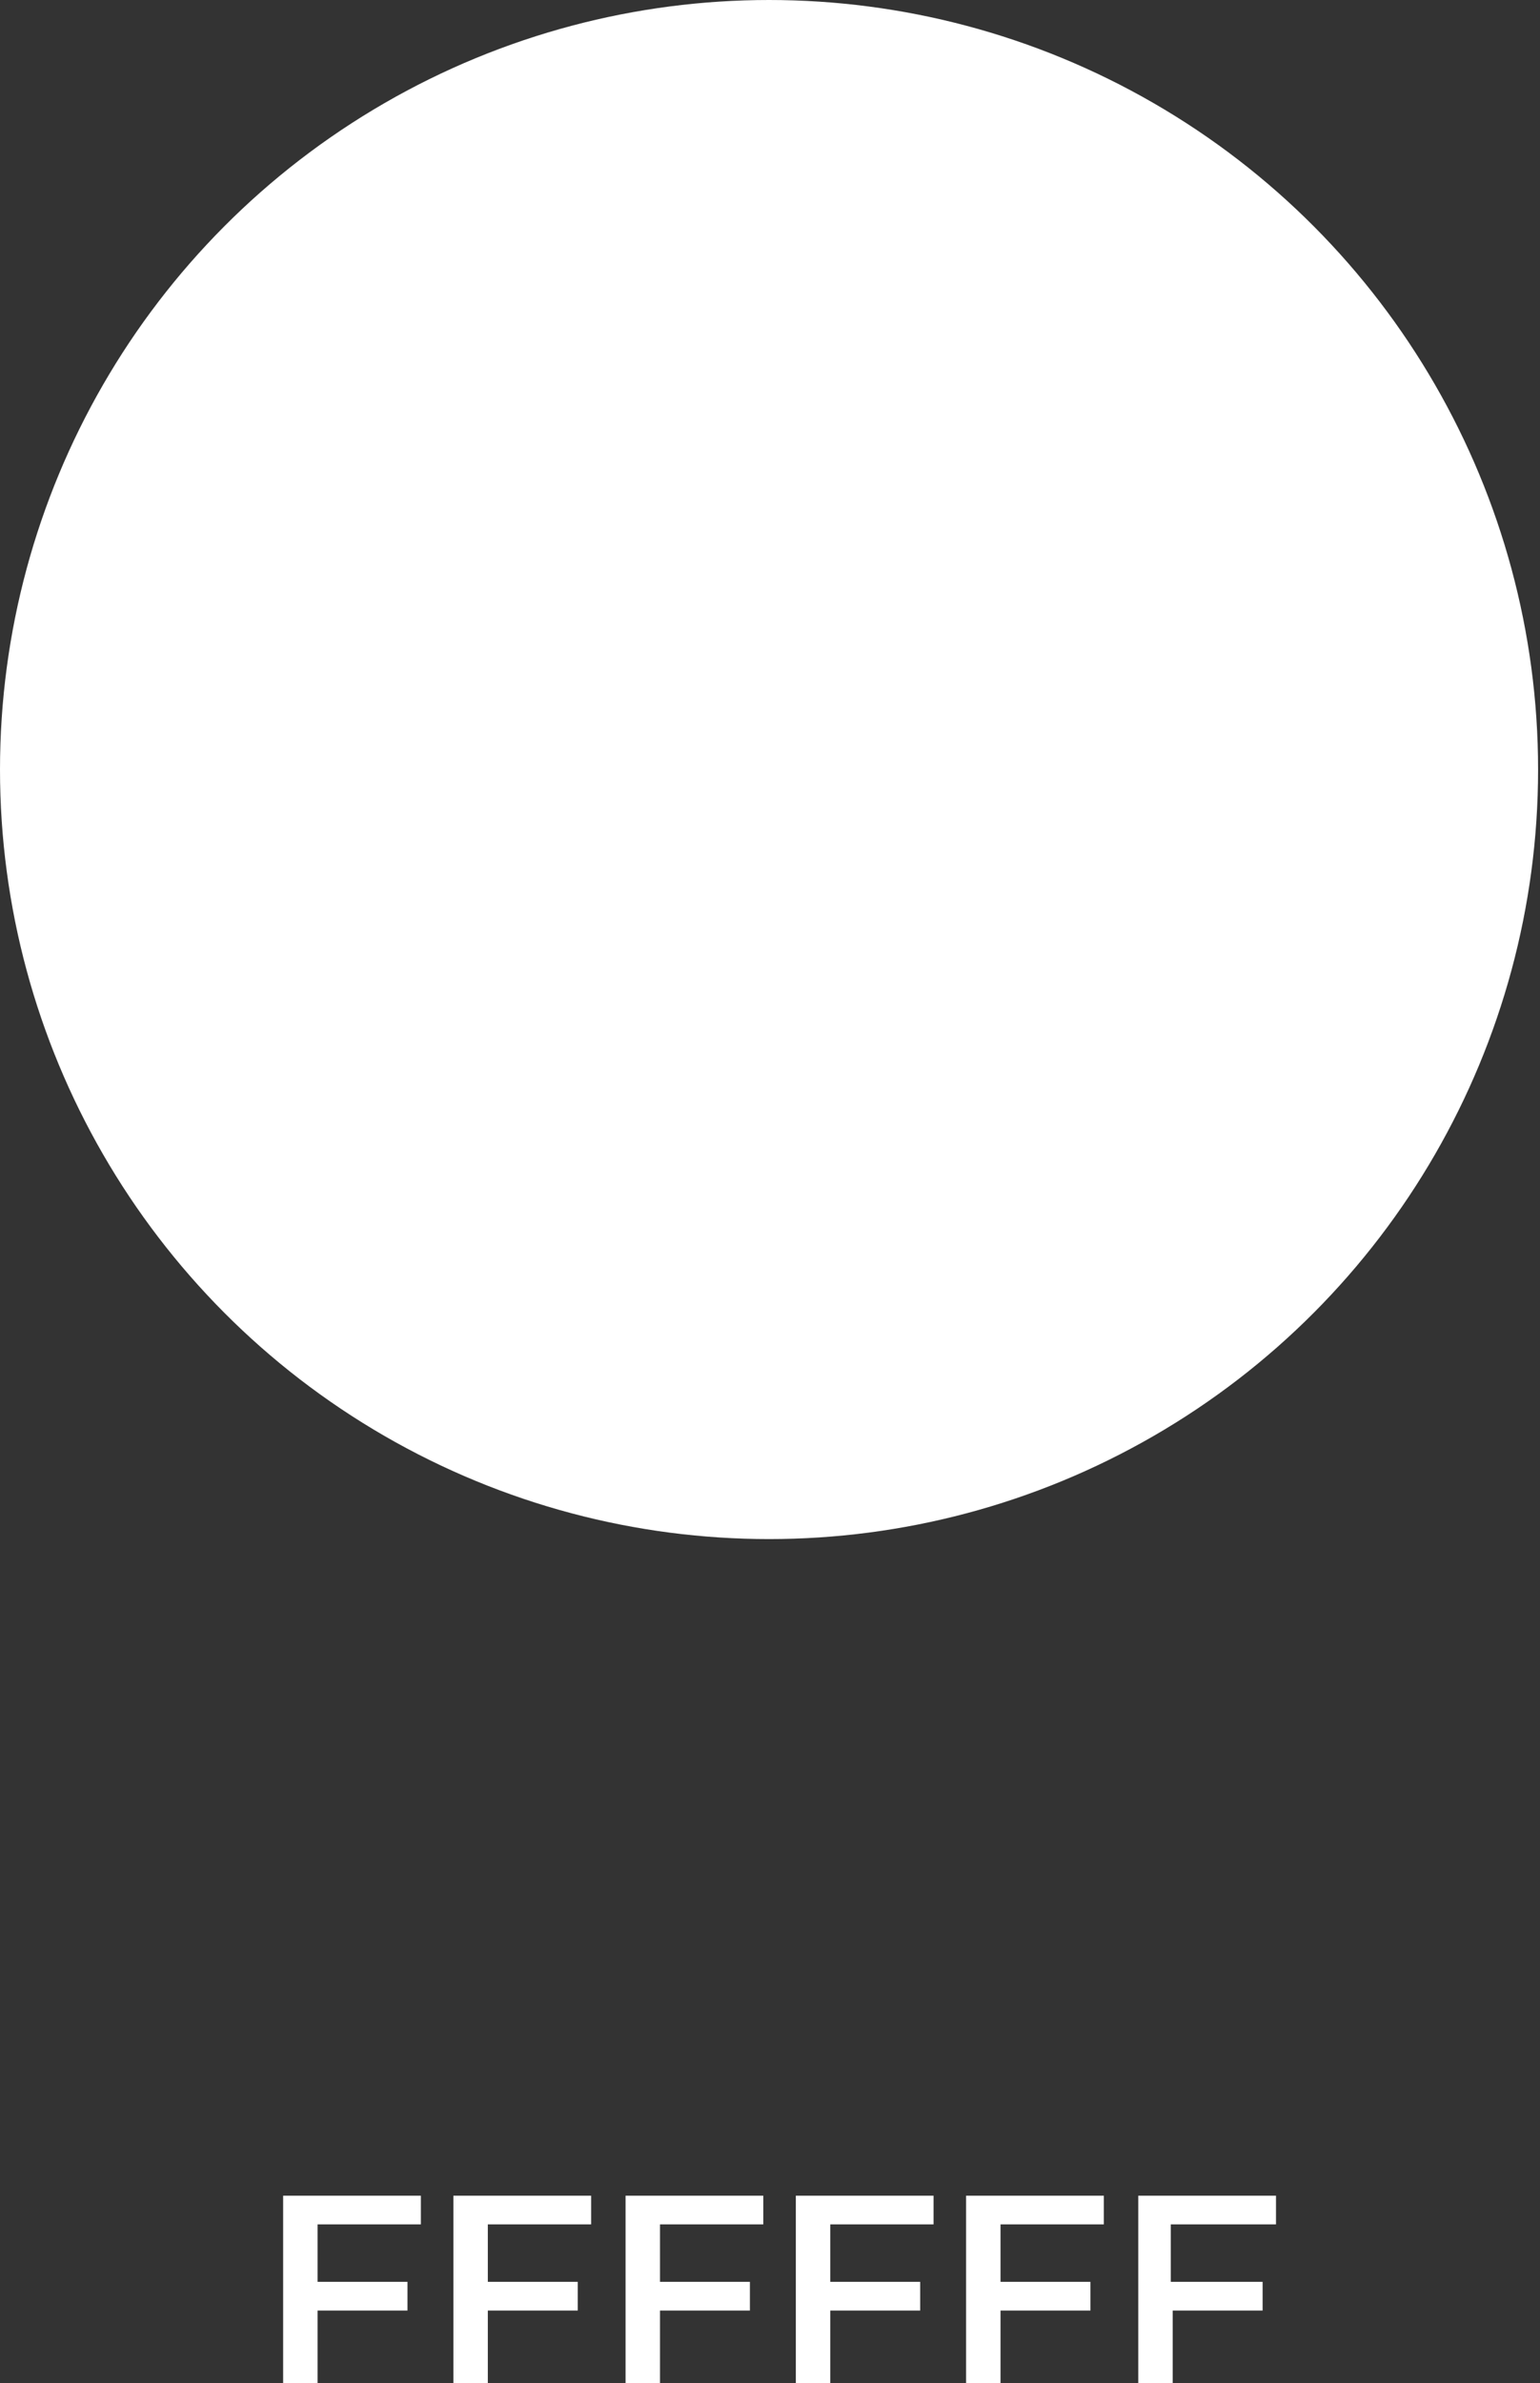
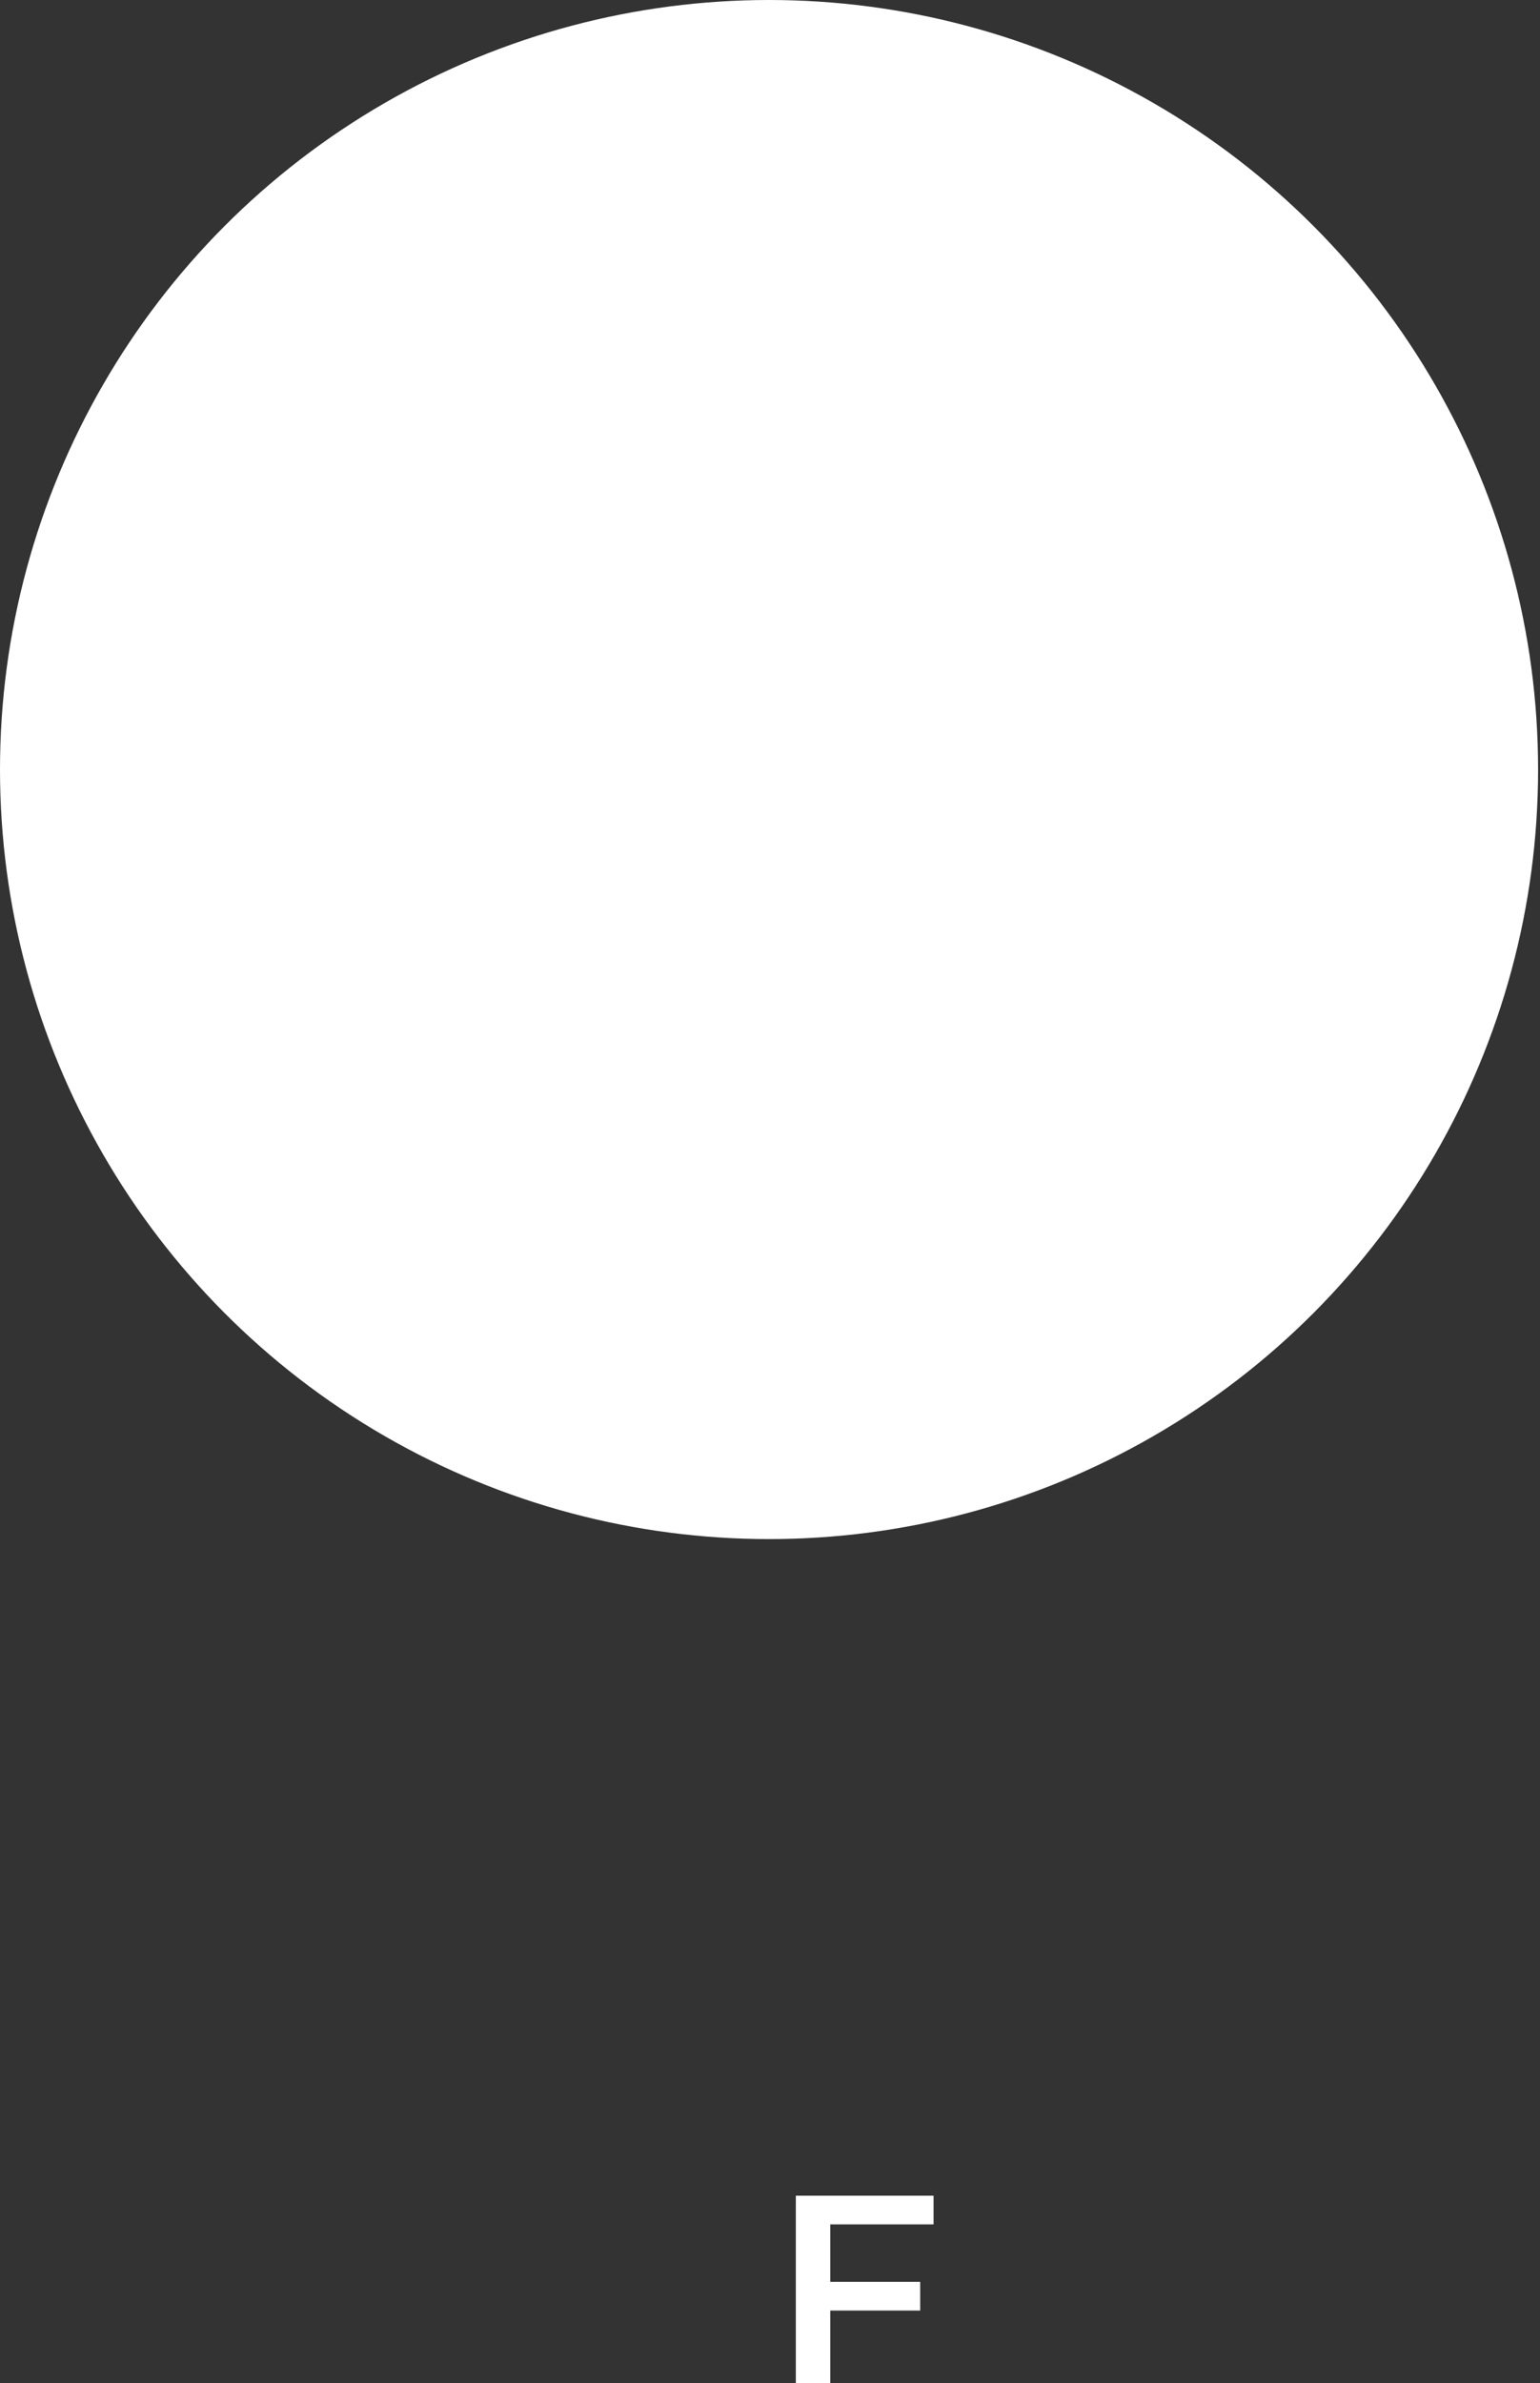
<svg xmlns="http://www.w3.org/2000/svg" id="Слой_1" x="0px" y="0px" viewBox="0 0 80.5 124.5" xml:space="preserve">
  <rect x="0" y="0" width="80.5" height="124.5" fill="#333333" stroke="none" />
  <g>
    <circle fill="#FFFFFF" cx="40.2" cy="40.2" r="40.2" />
    <g>
      <g>
-         <path fill="#FFFFFF" d="M16.6,116.2v3h4.7v1.5h-4.7v3.8h-1.8v-9.8H22v1.5H16.6z" />
-         <path fill="#FFFFFF" d="M25.5,116.2v3h4.7v1.5h-4.7v3.8h-1.8v-9.8h7.2v1.5H25.5z" />
-         <path fill="#FFFFFF" d="M34.5,116.2v3h4.7v1.5h-4.7v3.8h-1.8v-9.8h7.2v1.5H34.5z" />
        <path fill="#FFFFFF" d="M43.4,116.2v3h4.7v1.5h-4.7v3.8h-1.8v-9.8h7.2v1.5H43.4z" />
-         <path fill="#FFFFFF" d="M52.3,116.2v3H57v1.5h-4.7v3.8h-1.8v-9.8h7.2v1.5H52.3z" />
-         <path fill="#FFFFFF" d="M61.2,116.2v3H66v1.5h-4.7v3.8h-1.8v-9.8h7.2v1.5H61.2z" />
      </g>
    </g>
  </g>
</svg>